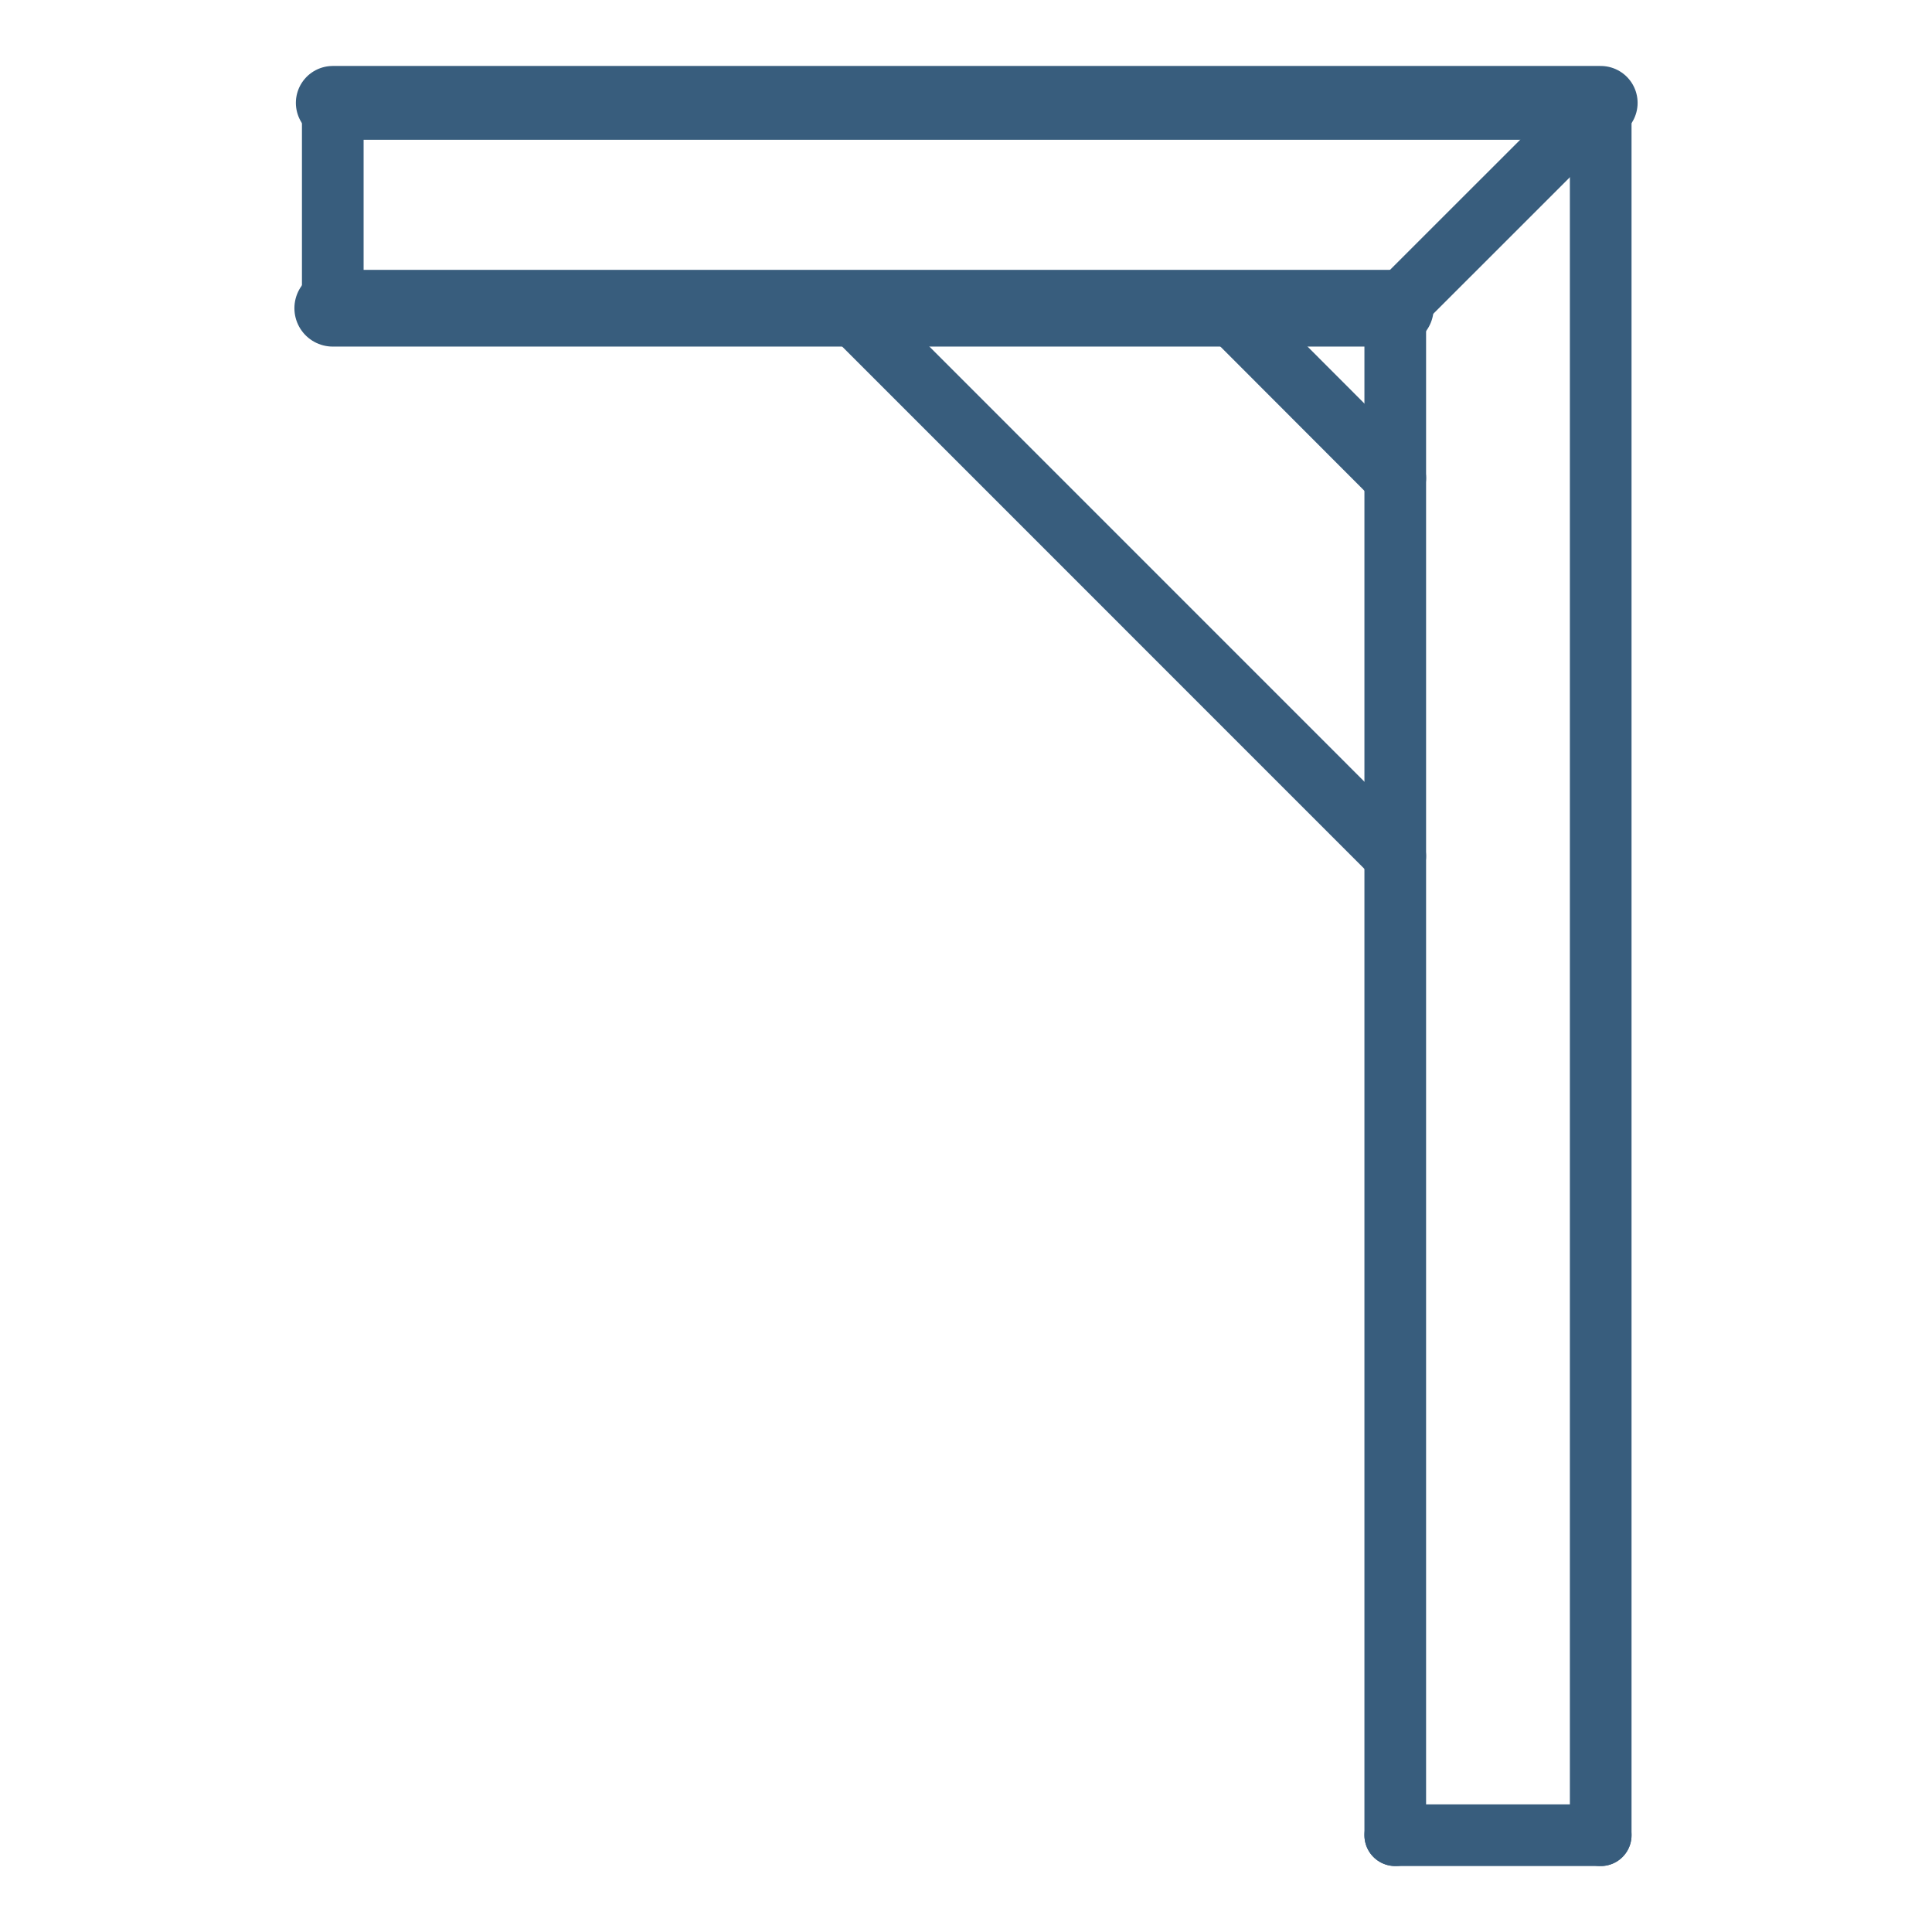
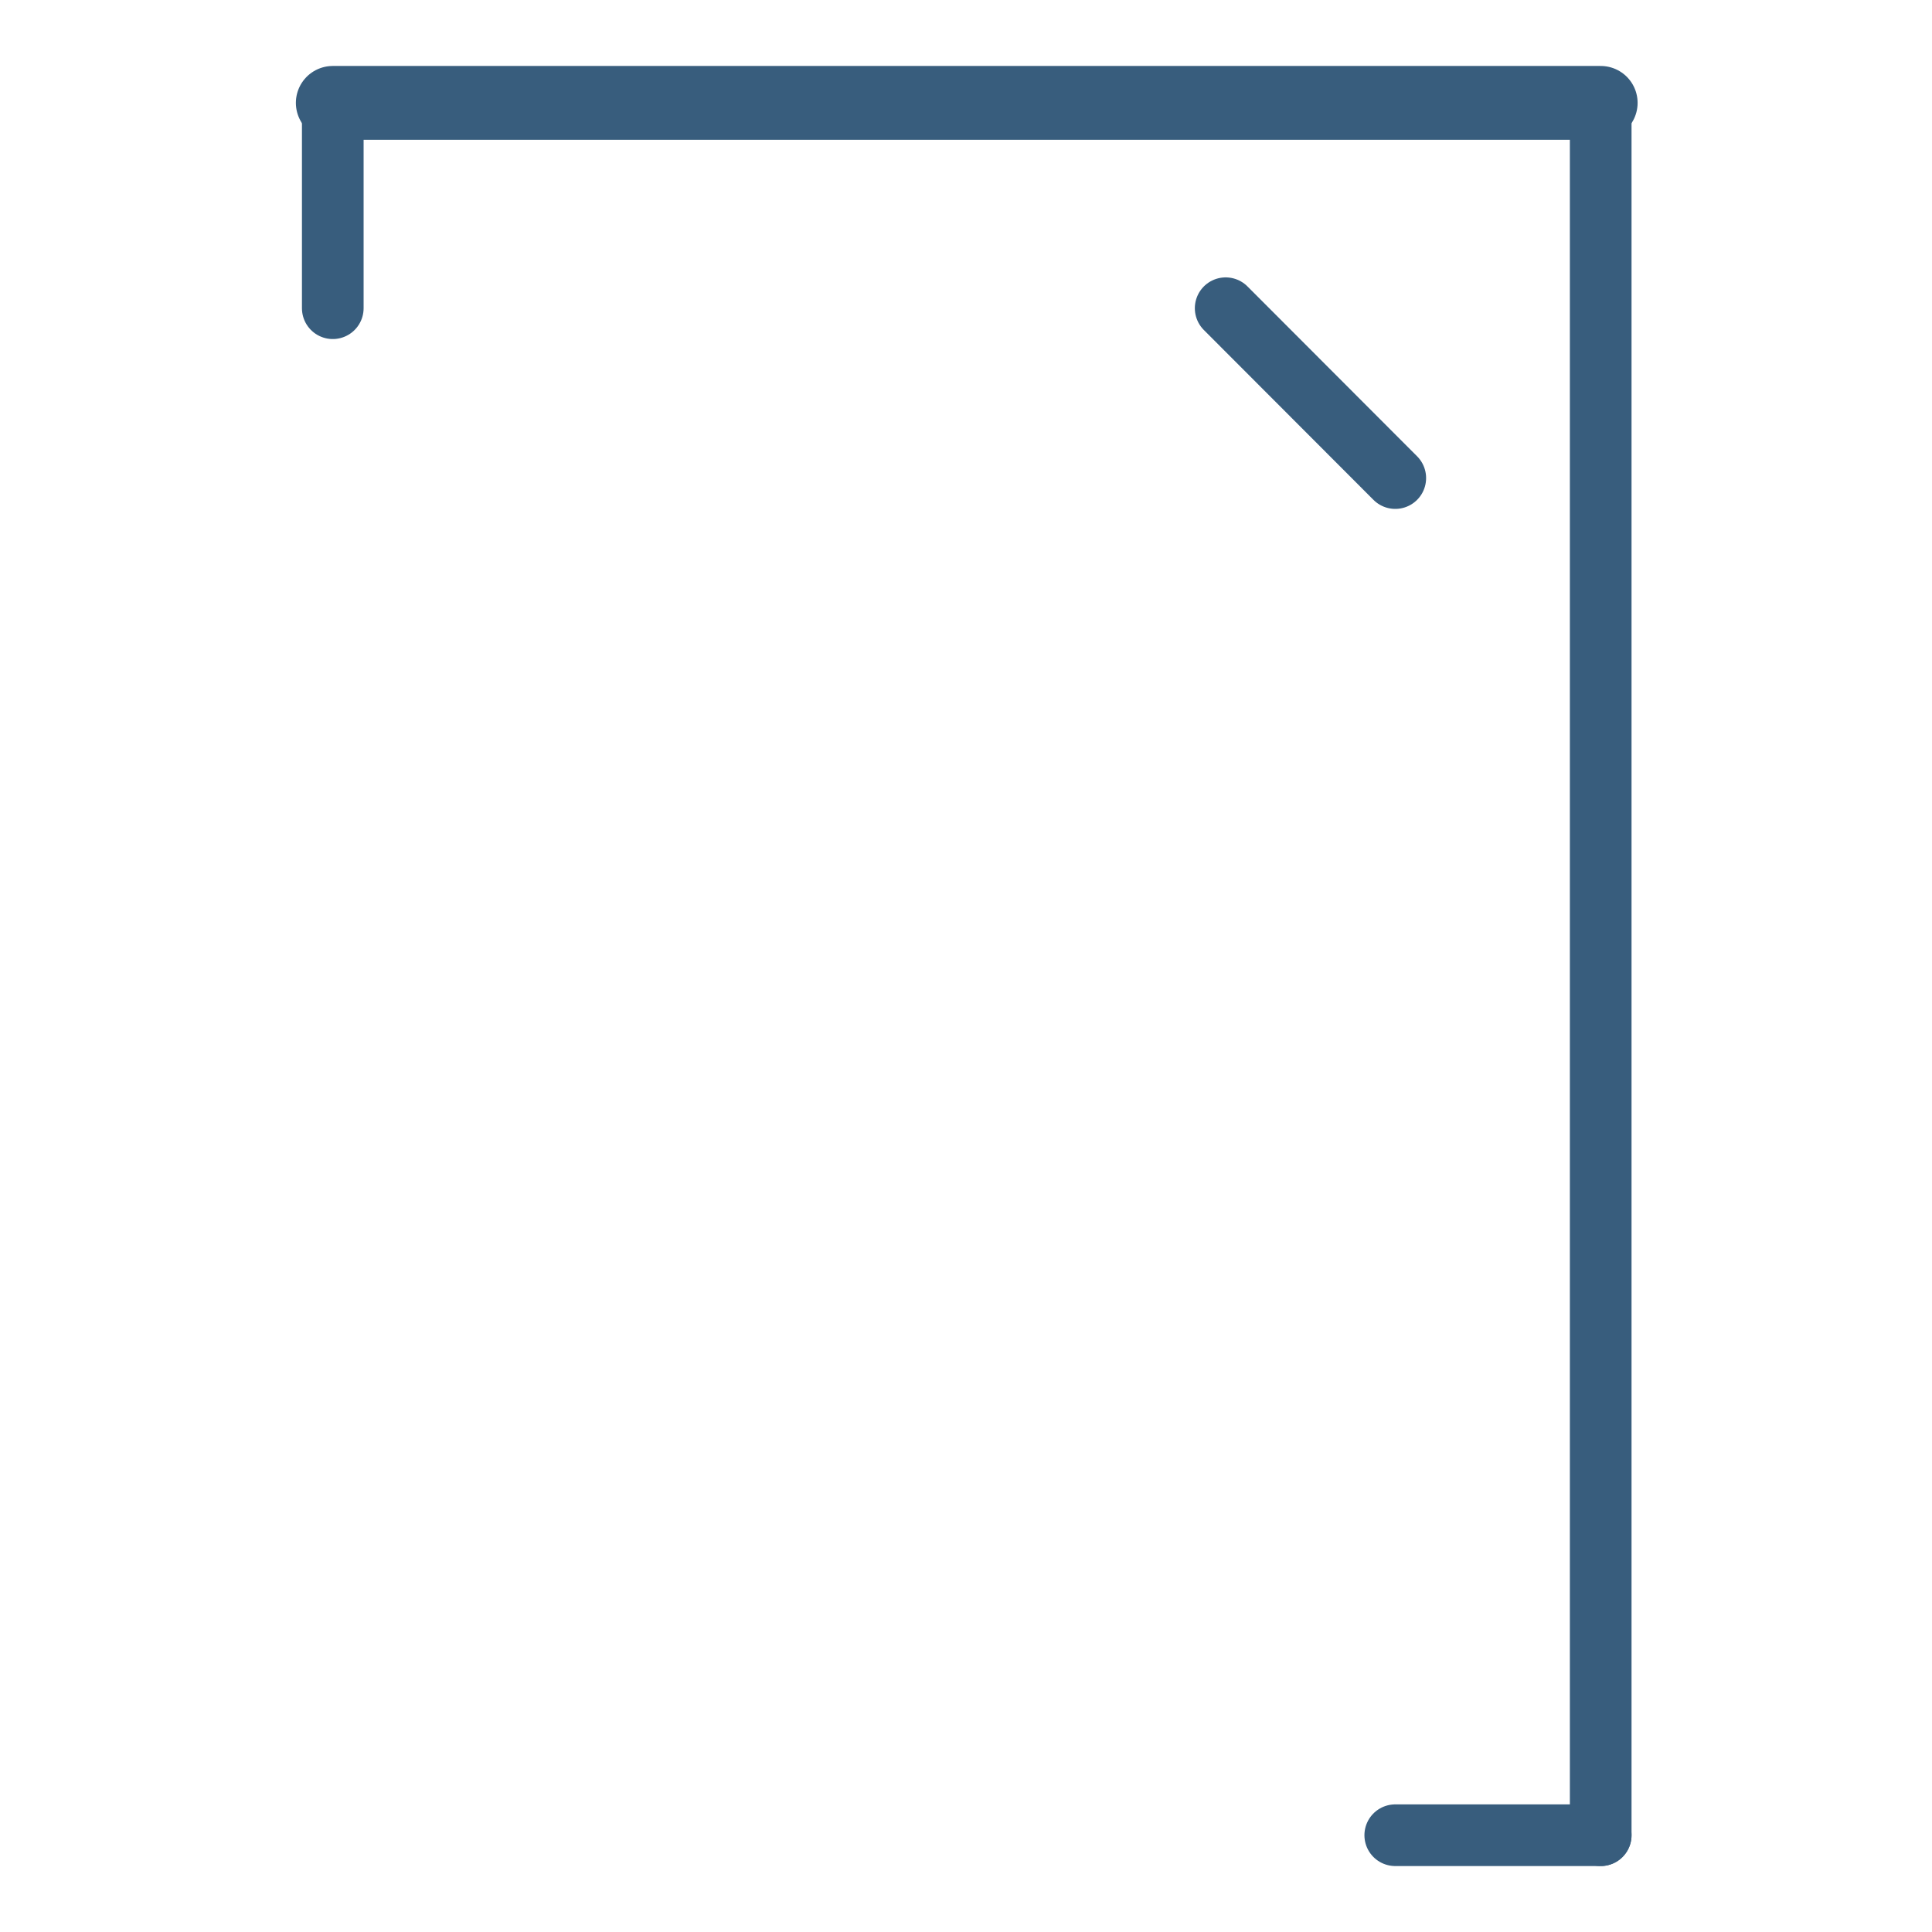
<svg xmlns="http://www.w3.org/2000/svg" xmlns:ns1="http://www.inkscape.org/namespaces/inkscape" xmlns:ns2="http://sodipodi.sourceforge.net/DTD/sodipodi-0.dtd" width="94mm" height="94mm" viewBox="0 0 94 94" version="1.1" id="svg8" ns1:version="1.0.2-2 (e86c870879, 2021-01-15)" ns2:docname="dad_logo.svg">
  <defs id="defs2">
    <pattern id="EMFhbasepattern" patternUnits="userSpaceOnUse" width="6" height="6" x="0" y="0" />
    <pattern id="EMFhbasepattern-8" patternUnits="userSpaceOnUse" width="6" height="6" x="0" y="0" />
  </defs>
  <ns2:namedview id="base" pagecolor="#ffffff" bordercolor="#666666" borderopacity="1.0" ns1:pageopacity="0.0" ns1:pageshadow="2" ns1:zoom="0.98994949" ns1:cx="229.20914" ns1:cy="248.40059" ns1:document-units="mm" ns1:current-layer="layer1" ns1:document-rotation="0" showgrid="false" ns1:window-width="1920" ns1:window-height="1017" ns1:window-x="-8" ns1:window-y="-8" ns1:window-maximized="1" />
  <g ns1:label="Layer 1" ns1:groupmode="layer" id="layer1" style="opacity:0.999">
    <g id="g1602" transform="translate(5.114,0.148)">
      <path style="fill:none;stroke:#385d7d;stroke-width:3.591;stroke-linecap:round;stroke-linejoin:round;stroke-miterlimit:4;stroke-dasharray:none;stroke-opacity:1" d="M 11.077,4.857 H 72.767" id="path1530" />
-       <path style="fill:none;stroke:#385d7d;stroke-width:3.734;stroke-linecap:round;stroke-linejoin:round;stroke-miterlimit:4;stroke-dasharray:none;stroke-opacity:1" d="M 11.077,14.848 H 62.771" id="path1532" />
      <path style="fill:none;stroke:#385d7d;stroke-width:3;stroke-linecap:round;stroke-linejoin:round;stroke-miterlimit:4;stroke-dasharray:none;stroke-opacity:1" d="M 72.767,4.857 V 89.143" id="path1534" />
      <path style="fill:none;stroke:#385d7d;stroke-width:3;stroke-linecap:round;stroke-linejoin:round;stroke-miterlimit:4;stroke-dasharray:none;stroke-opacity:1" d="M 11.077,4.857 V 14.848" id="path1536" />
      <path style="fill:none;stroke:#385d7d;stroke-width:3;stroke-linecap:round;stroke-linejoin:round;stroke-miterlimit:4;stroke-dasharray:none;stroke-opacity:1" d="M 72.767,89.143 H 62.771" id="path1538" />
-       <path style="fill:none;stroke:#385d7d;stroke-width:3;stroke-linecap:round;stroke-linejoin:round;stroke-miterlimit:4;stroke-dasharray:none;stroke-opacity:1" d="M 62.771,14.848 72.767,4.857" id="path1540" />
-       <path style="fill:none;stroke:#385d7d;stroke-width:3;stroke-linecap:round;stroke-linejoin:round;stroke-miterlimit:4;stroke-dasharray:none;stroke-opacity:1" d="M 36.117,14.848 62.771,41.506" id="path1542" />
      <path style="fill:none;stroke:#385d7d;stroke-width:3;stroke-linecap:round;stroke-linejoin:round;stroke-miterlimit:4;stroke-dasharray:none;stroke-opacity:1" d="m 54.52,14.848 8.252,8.264" id="path1544" />
-       <path style="fill:none;stroke:#385d7d;stroke-width:3;stroke-linecap:round;stroke-linejoin:round;stroke-miterlimit:4;stroke-dasharray:none;stroke-opacity:1" d="M 62.771,14.848 V 89.143" id="path1546" />
    </g>
  </g>
</svg>